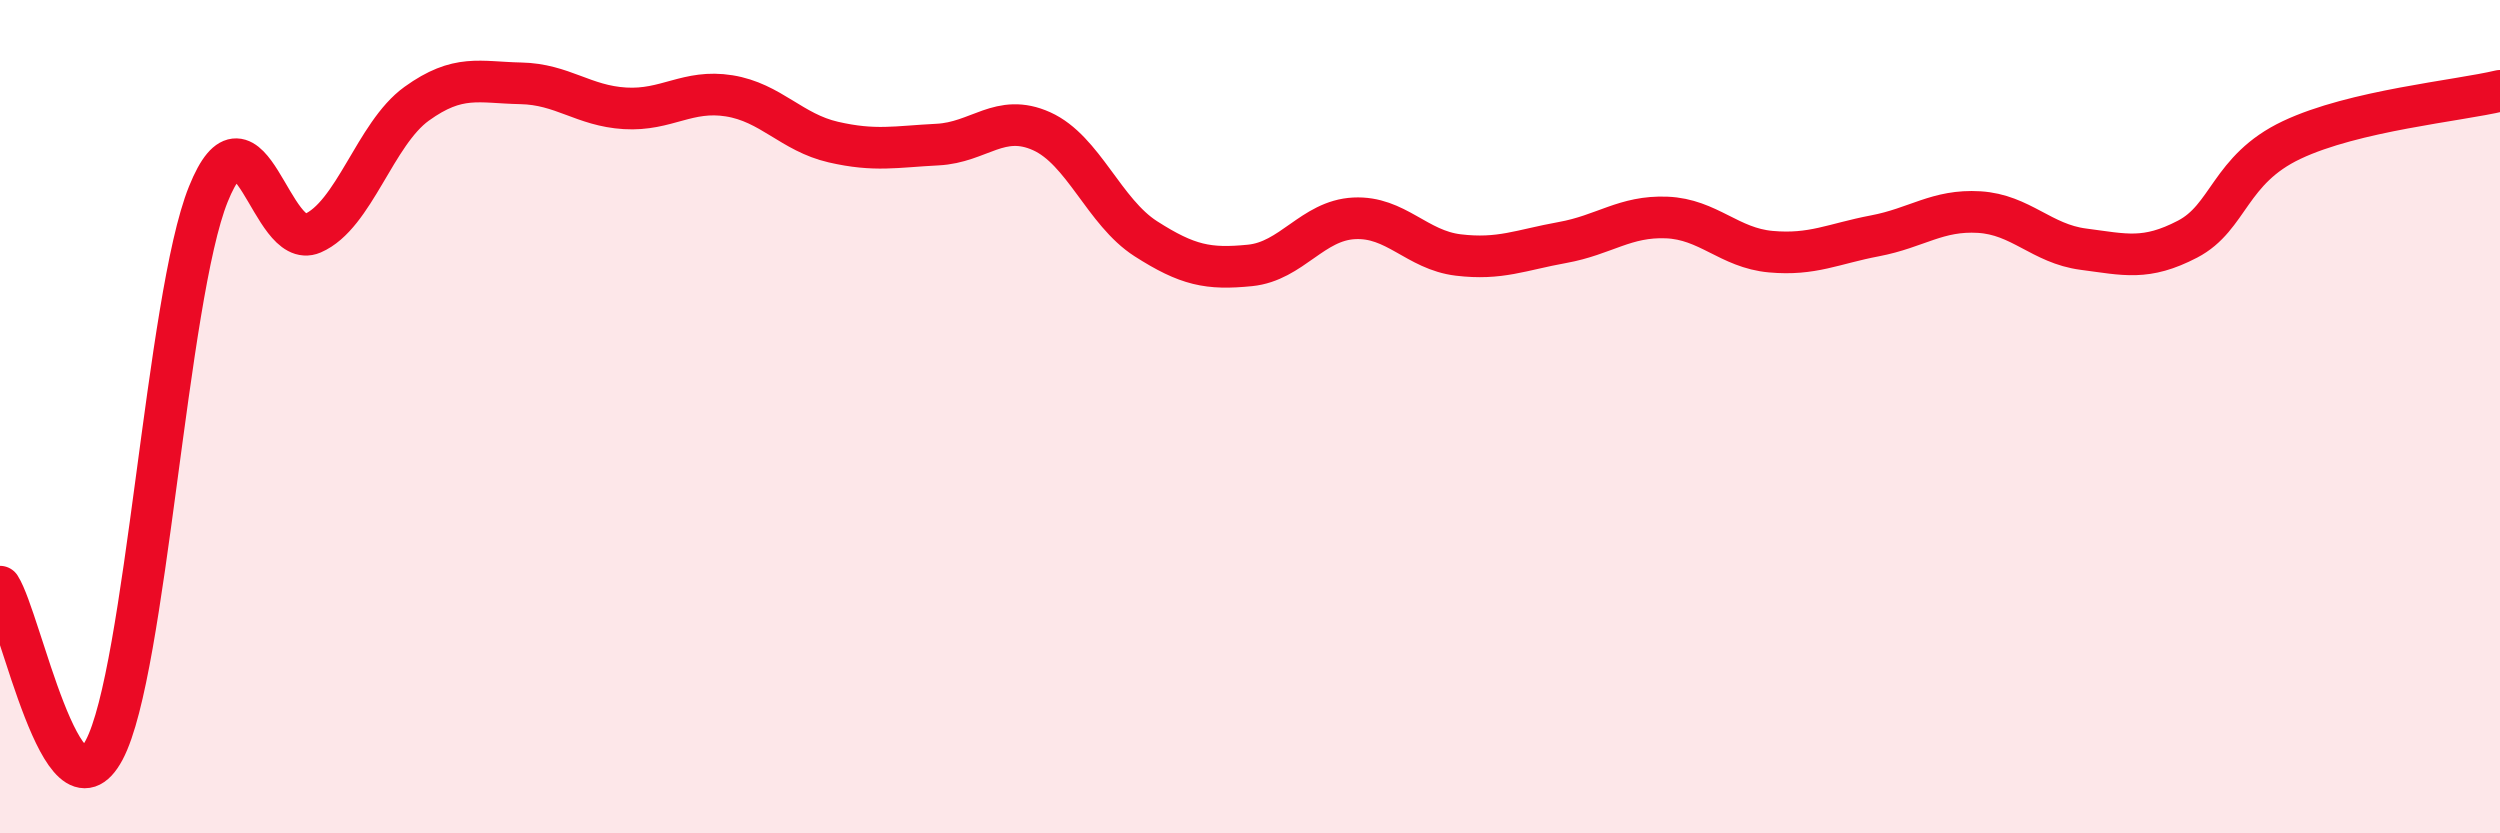
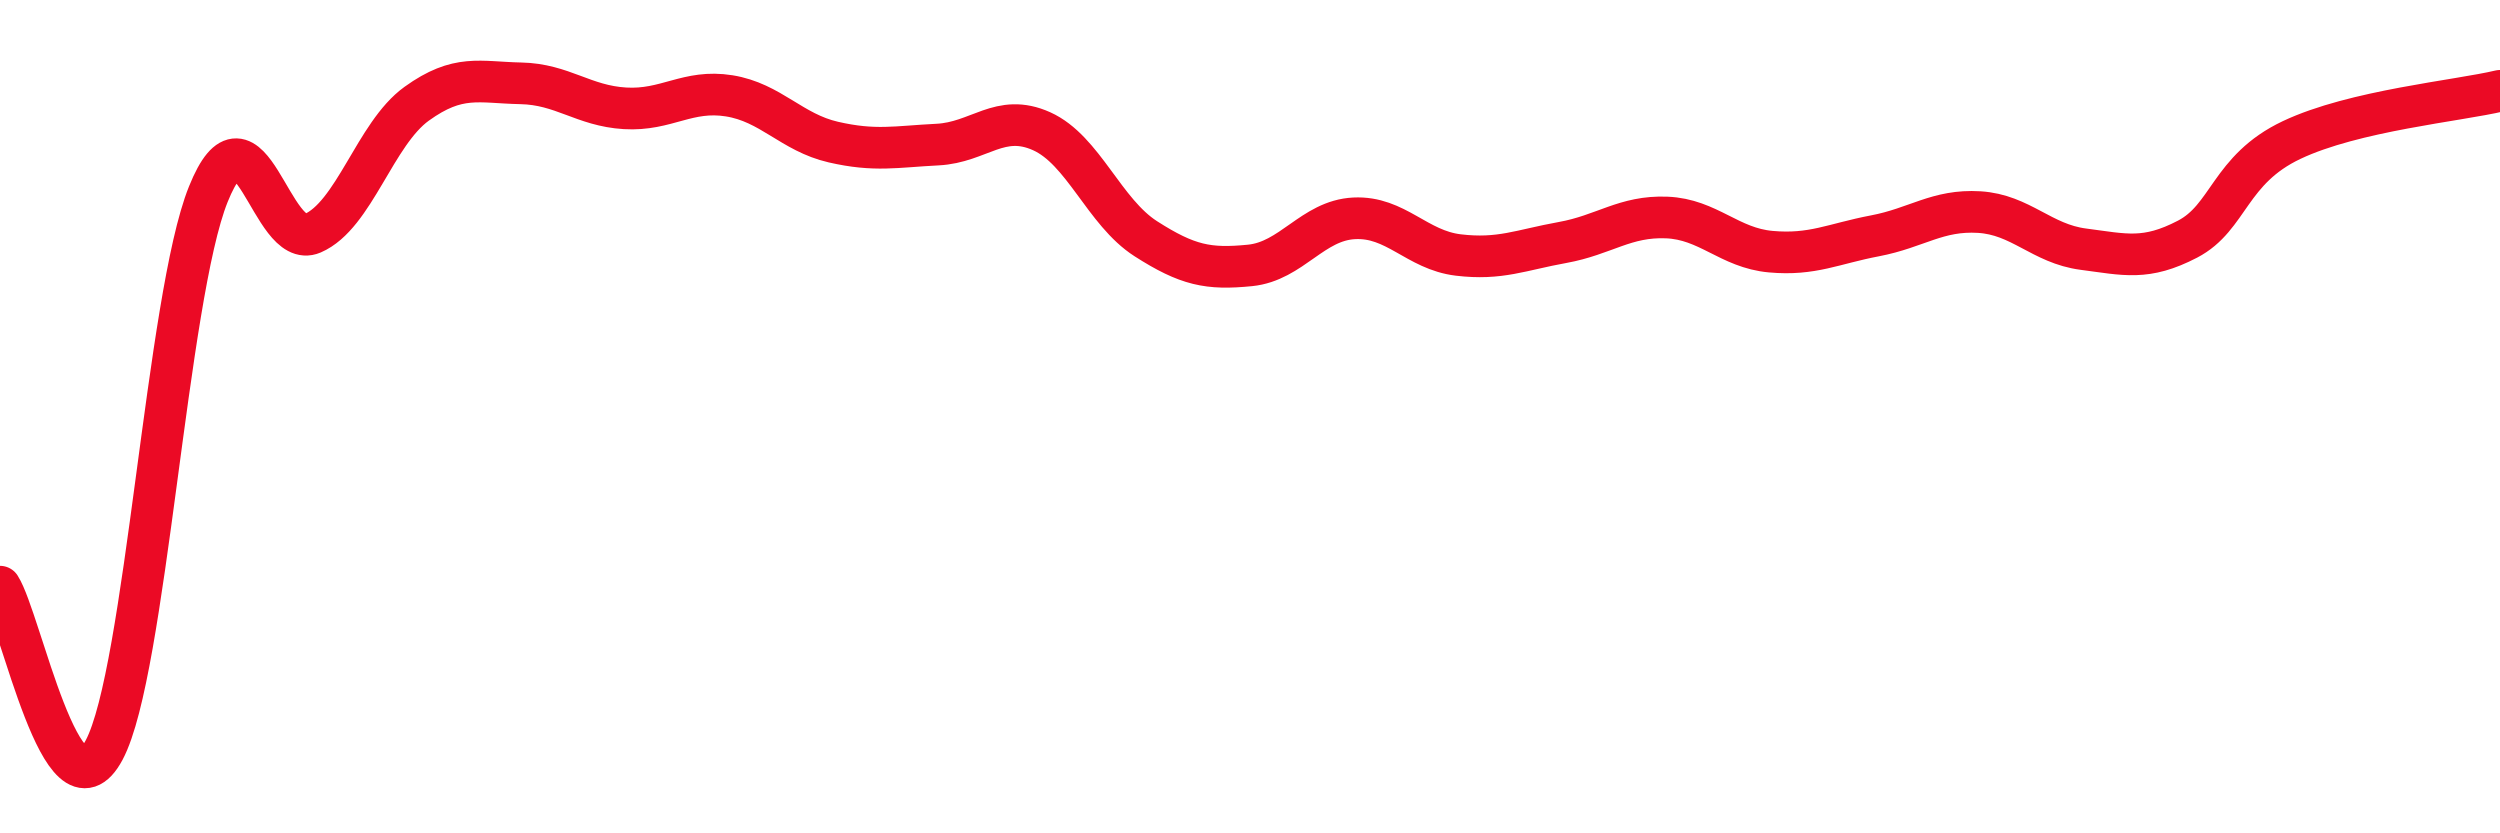
<svg xmlns="http://www.w3.org/2000/svg" width="60" height="20" viewBox="0 0 60 20">
-   <path d="M 0,14.08 C 0.5,14.86 1.5,19.88 2.5,18 C 3.5,16.12 4,7.14 5,4.66 C 6,2.18 6.5,6.03 7.5,5.6 C 8.5,5.17 9,3.21 10,2.49 C 11,1.77 11.5,1.98 12.5,2 C 13.5,2.02 14,2.54 15,2.6 C 16,2.66 16.5,2.14 17.5,2.3 C 18.5,2.46 19,3.18 20,3.41 C 21,3.64 21.5,3.52 22.5,3.47 C 23.5,3.42 24,2.7 25,3.15 C 26,3.6 26.5,5.09 27.5,5.73 C 28.5,6.37 29,6.47 30,6.37 C 31,6.27 31.5,5.29 32.5,5.24 C 33.5,5.19 34,6 35,6.12 C 36,6.24 36.5,6 37.5,5.82 C 38.5,5.64 39,5.18 40,5.22 C 41,5.26 41.5,5.95 42.5,6.04 C 43.5,6.13 44,5.85 45,5.66 C 46,5.47 46.5,5.03 47.5,5.09 C 48.5,5.15 49,5.85 50,5.98 C 51,6.11 51.5,6.26 52.5,5.74 C 53.5,5.22 53.5,4.07 55,3.36 C 56.5,2.65 59,2.42 60,2.18L60 20L0 20Z" fill="#EB0A25" opacity="0.1" stroke-linecap="round" stroke-linejoin="round" />
  <path d="M 0,14.08 C 0.5,14.86 1.5,19.88 2.5,18 C 3.5,16.12 4,7.14 5,4.66 C 6,2.18 6.5,6.03 7.5,5.6 C 8.5,5.17 9,3.21 10,2.49 C 11,1.77 11.5,1.98 12.5,2 C 13.5,2.02 14,2.54 15,2.6 C 16,2.66 16.5,2.14 17.5,2.3 C 18.5,2.46 19,3.18 20,3.41 C 21,3.64 21.5,3.52 22.5,3.47 C 23.5,3.42 24,2.7 25,3.15 C 26,3.6 26.5,5.09 27.5,5.73 C 28.5,6.37 29,6.47 30,6.37 C 31,6.27 31.5,5.29 32.5,5.24 C 33.5,5.19 34,6 35,6.12 C 36,6.24 36.5,6 37.5,5.82 C 38.5,5.64 39,5.18 40,5.22 C 41,5.26 41.5,5.95 42.5,6.04 C 43.5,6.13 44,5.85 45,5.66 C 46,5.47 46.5,5.03 47.5,5.09 C 48.5,5.15 49,5.85 50,5.98 C 51,6.11 51.5,6.26 52.5,5.74 C 53.5,5.22 53.5,4.07 55,3.36 C 56.5,2.65 59,2.42 60,2.18" stroke="#EB0A25" stroke-width="1" fill="none" stroke-linecap="round" stroke-linejoin="round" />
</svg>